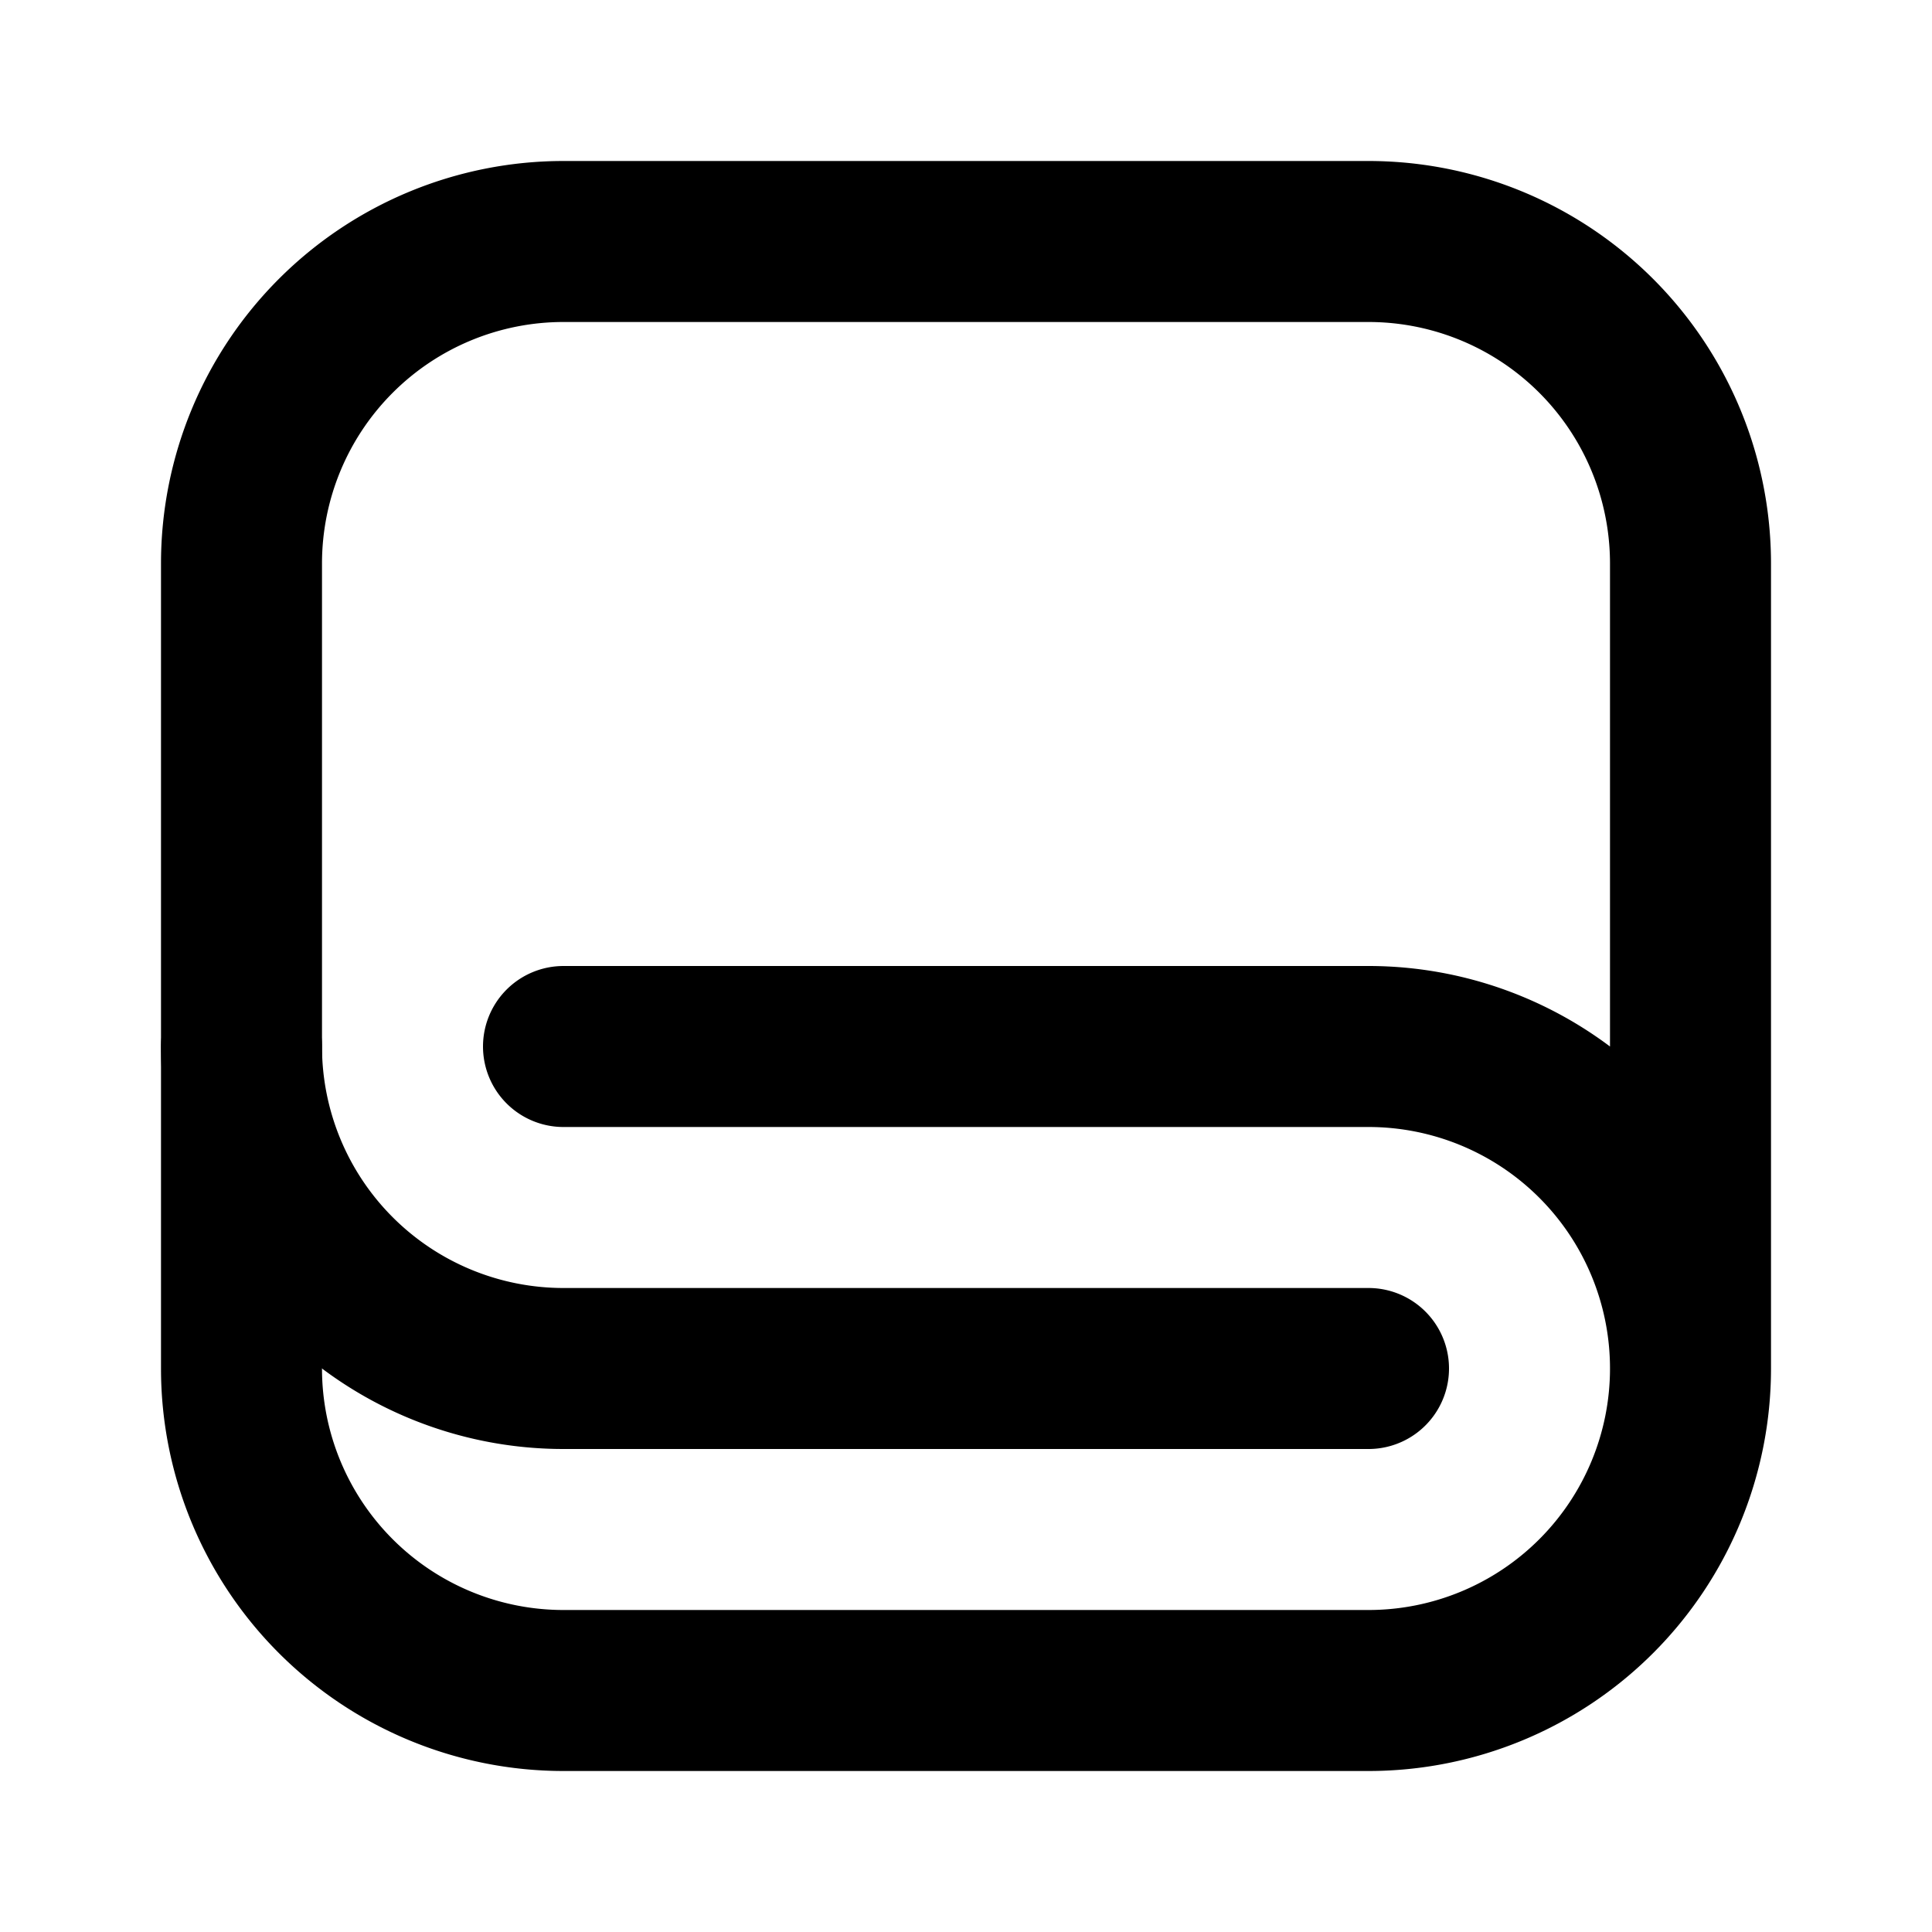
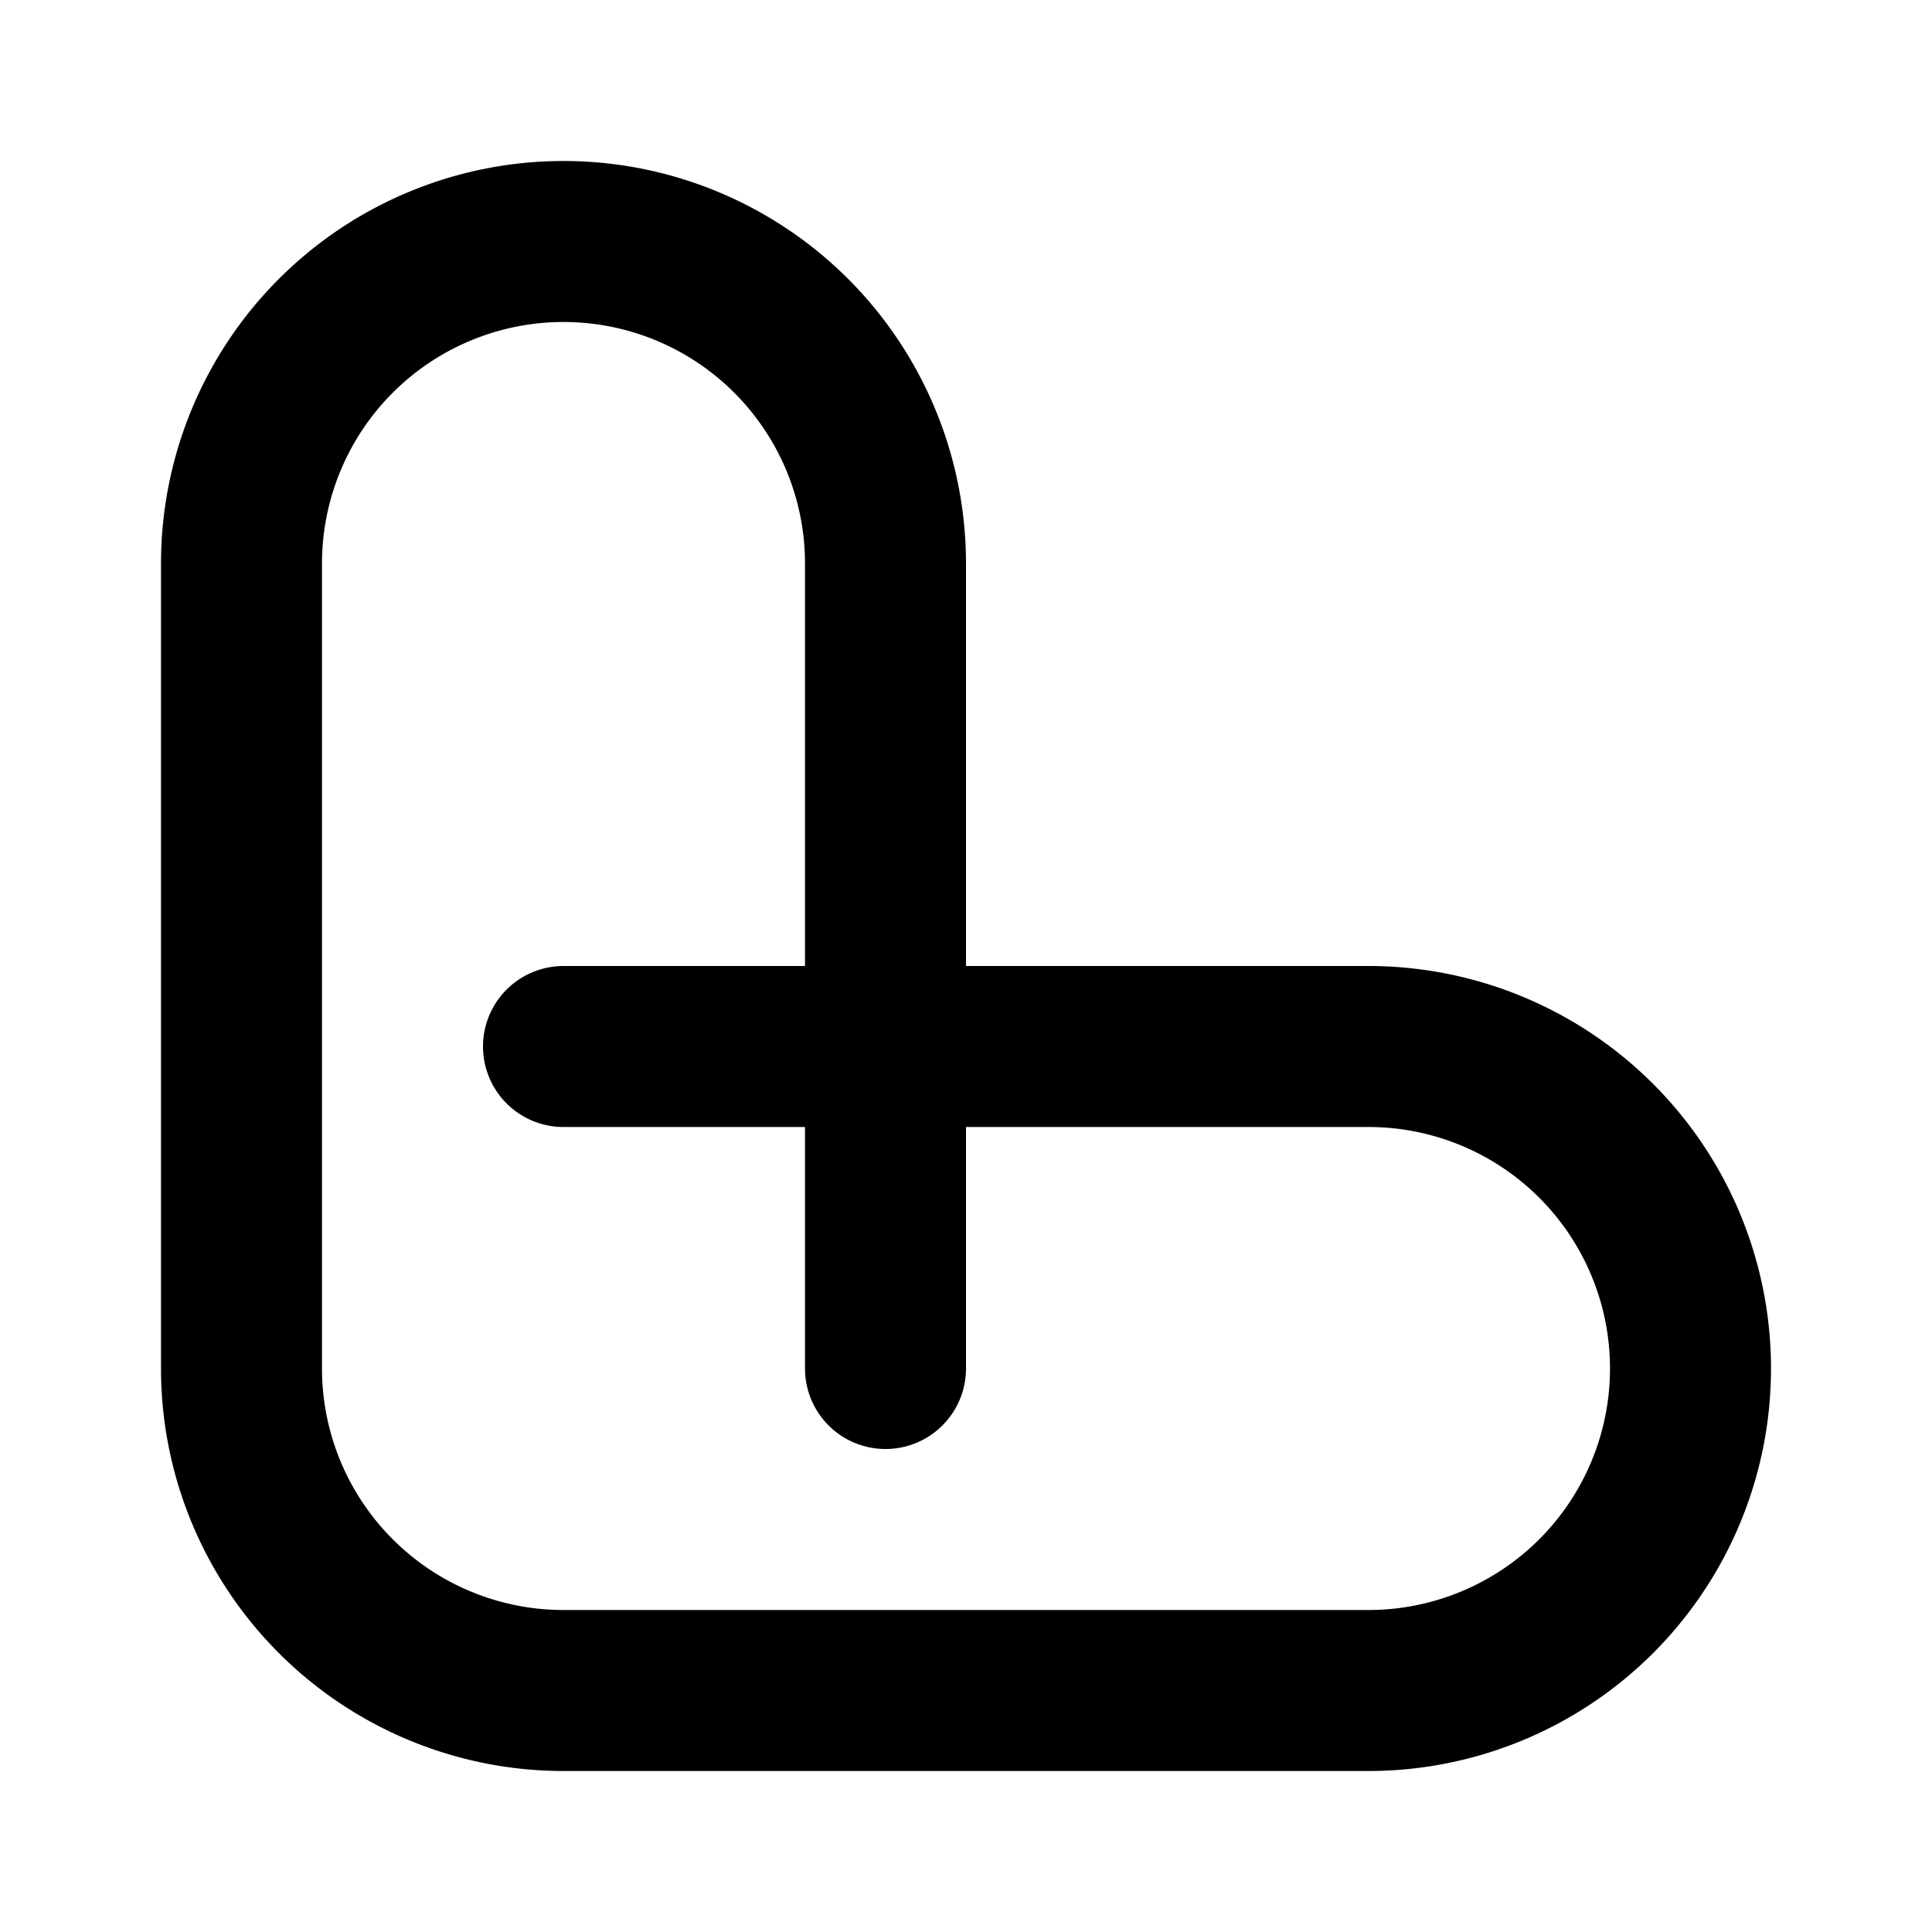
<svg xmlns="http://www.w3.org/2000/svg" class="lucide lucide-towel-folded" width="24" height="24" viewBox="0 0 24 24" fill="none" stroke="currentColor" stroke-width="2" stroke-linecap="round" stroke-linejoin="round">
-   <path d="M7 13h10a4 4 0 0 1 0 8H7a4 4 0 0 1-4-4V7a4 4 0 0 1 4-4h10a4 4 0 0 1 4 4v10" />
-   <path d="M17 17H7a4 4 0 0 1-4-4" />
+   <path d="M7 13h10a4 4 0 0 1 0 8H7a4 4 0 0 1-4-4V7a4 4 0 0 1 4-4a4 4 0 0 1 4 4v10" />
</svg>